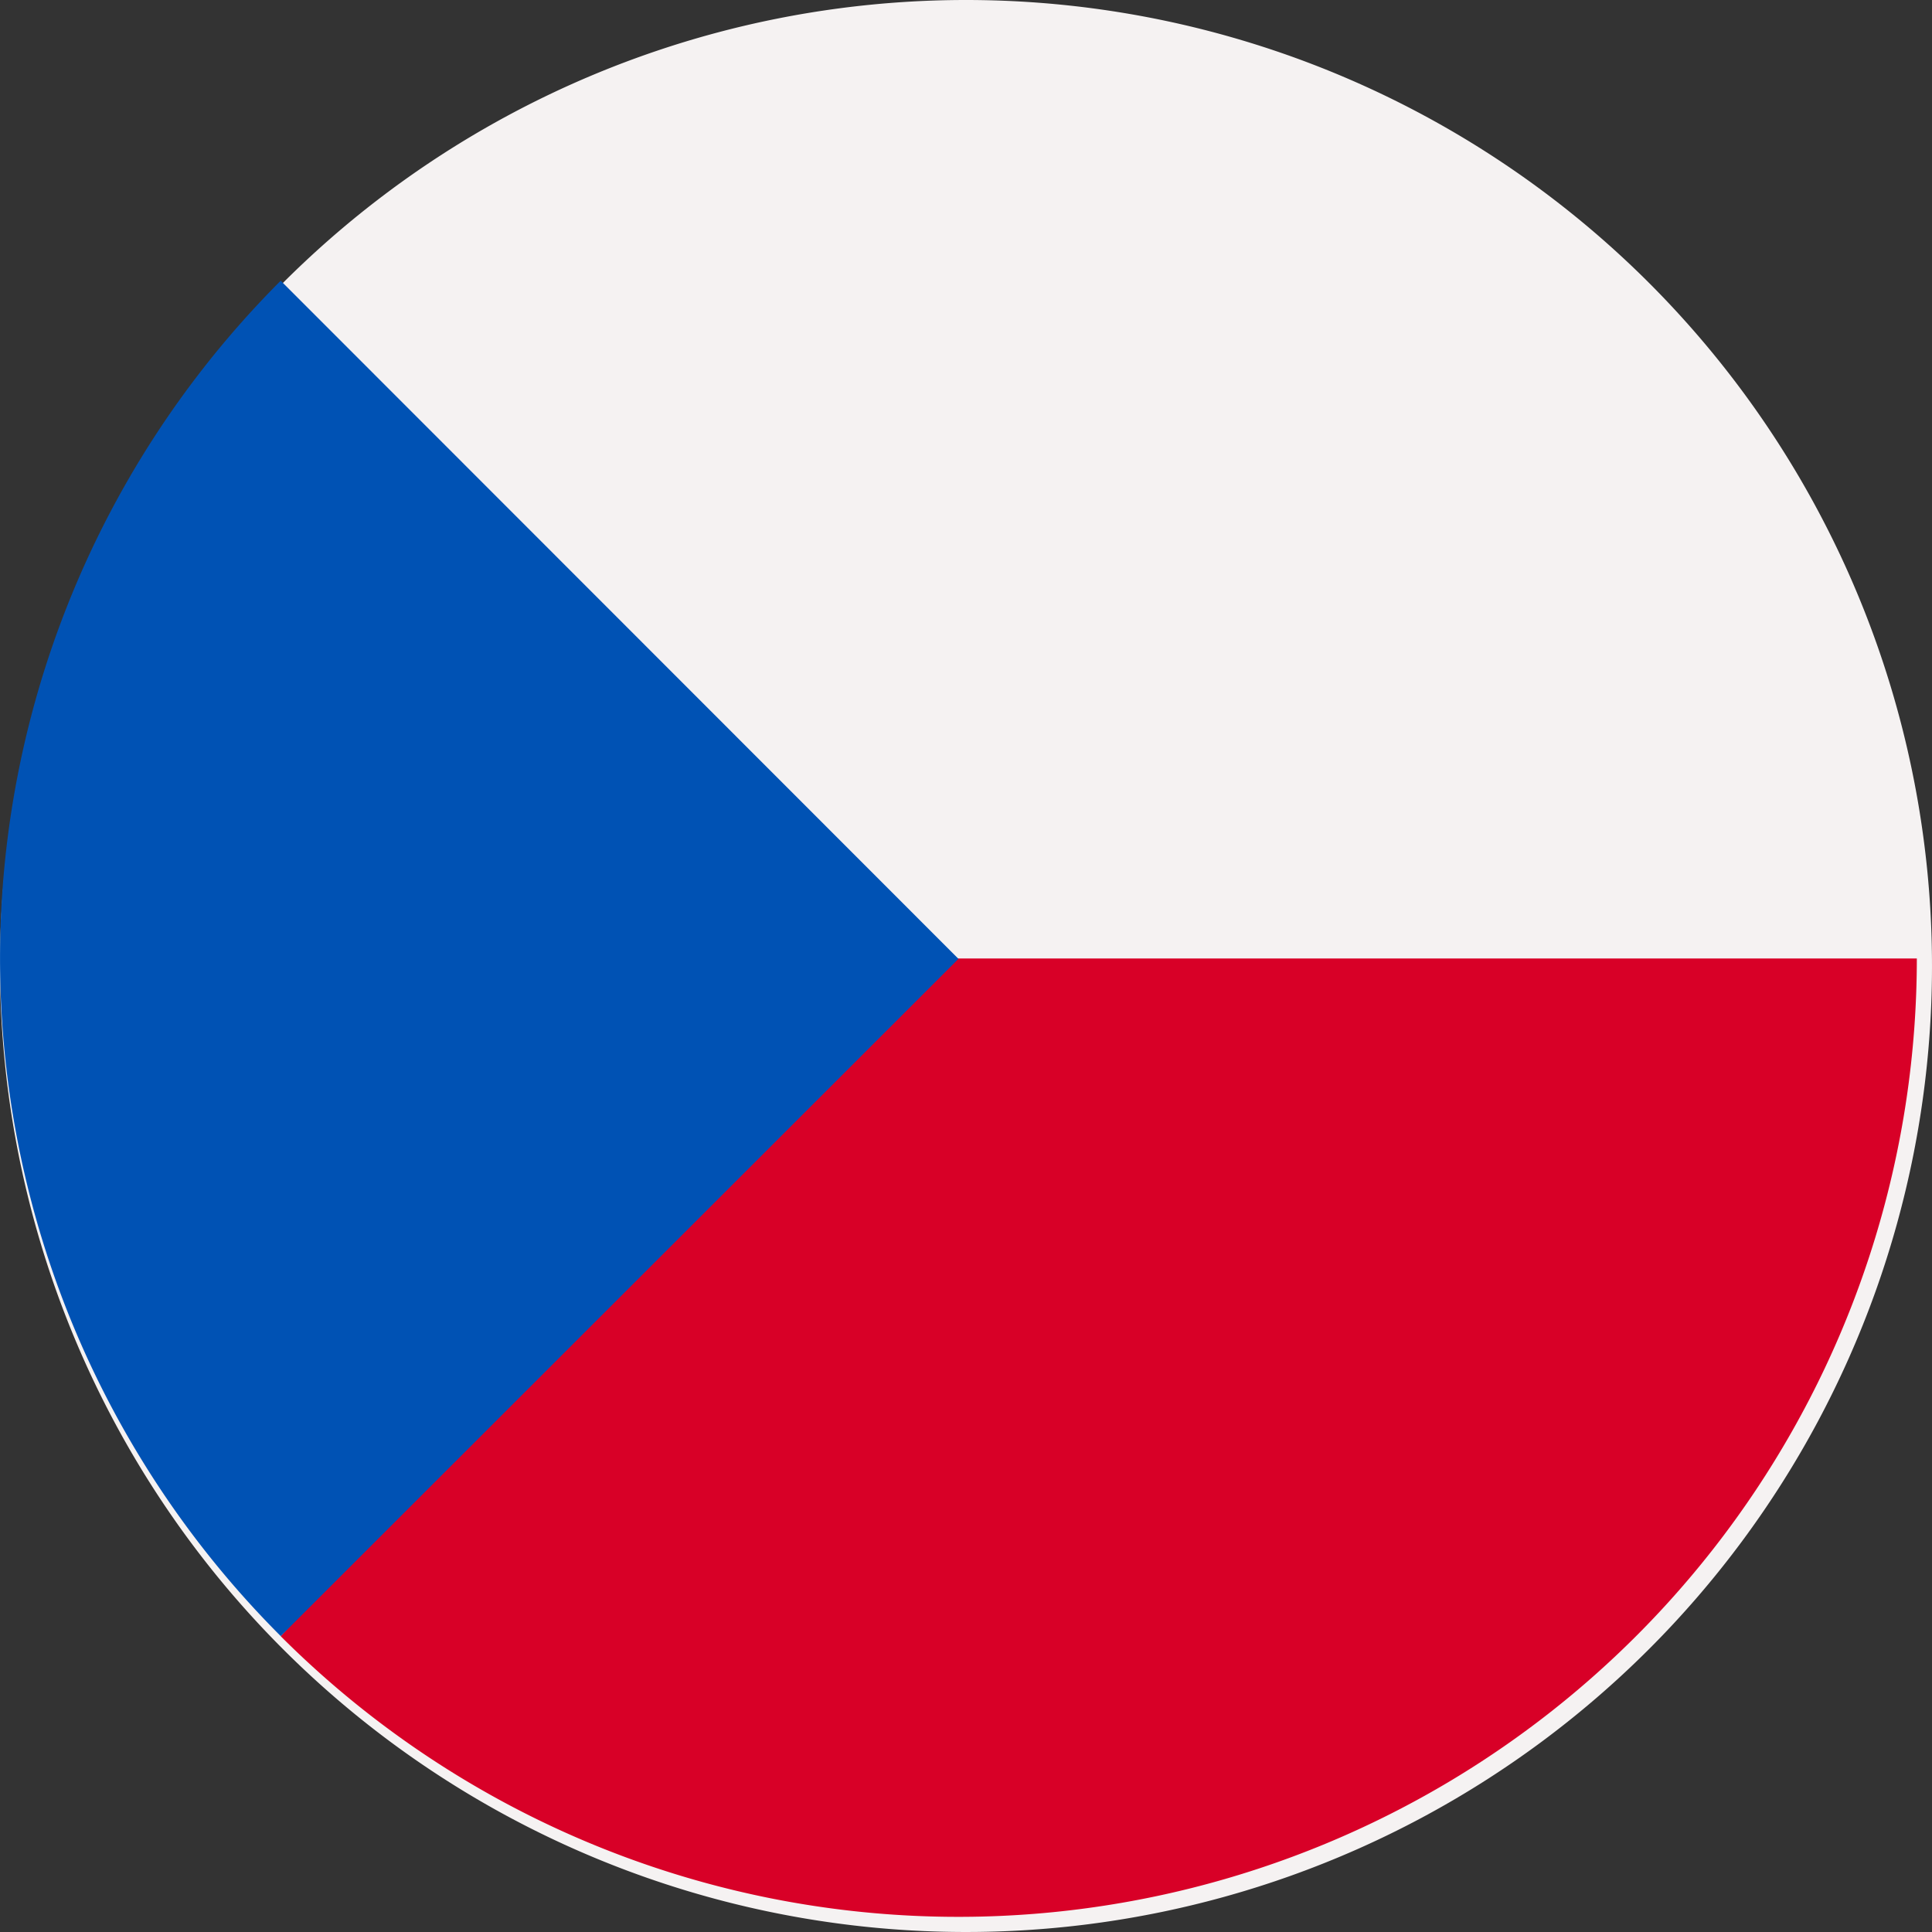
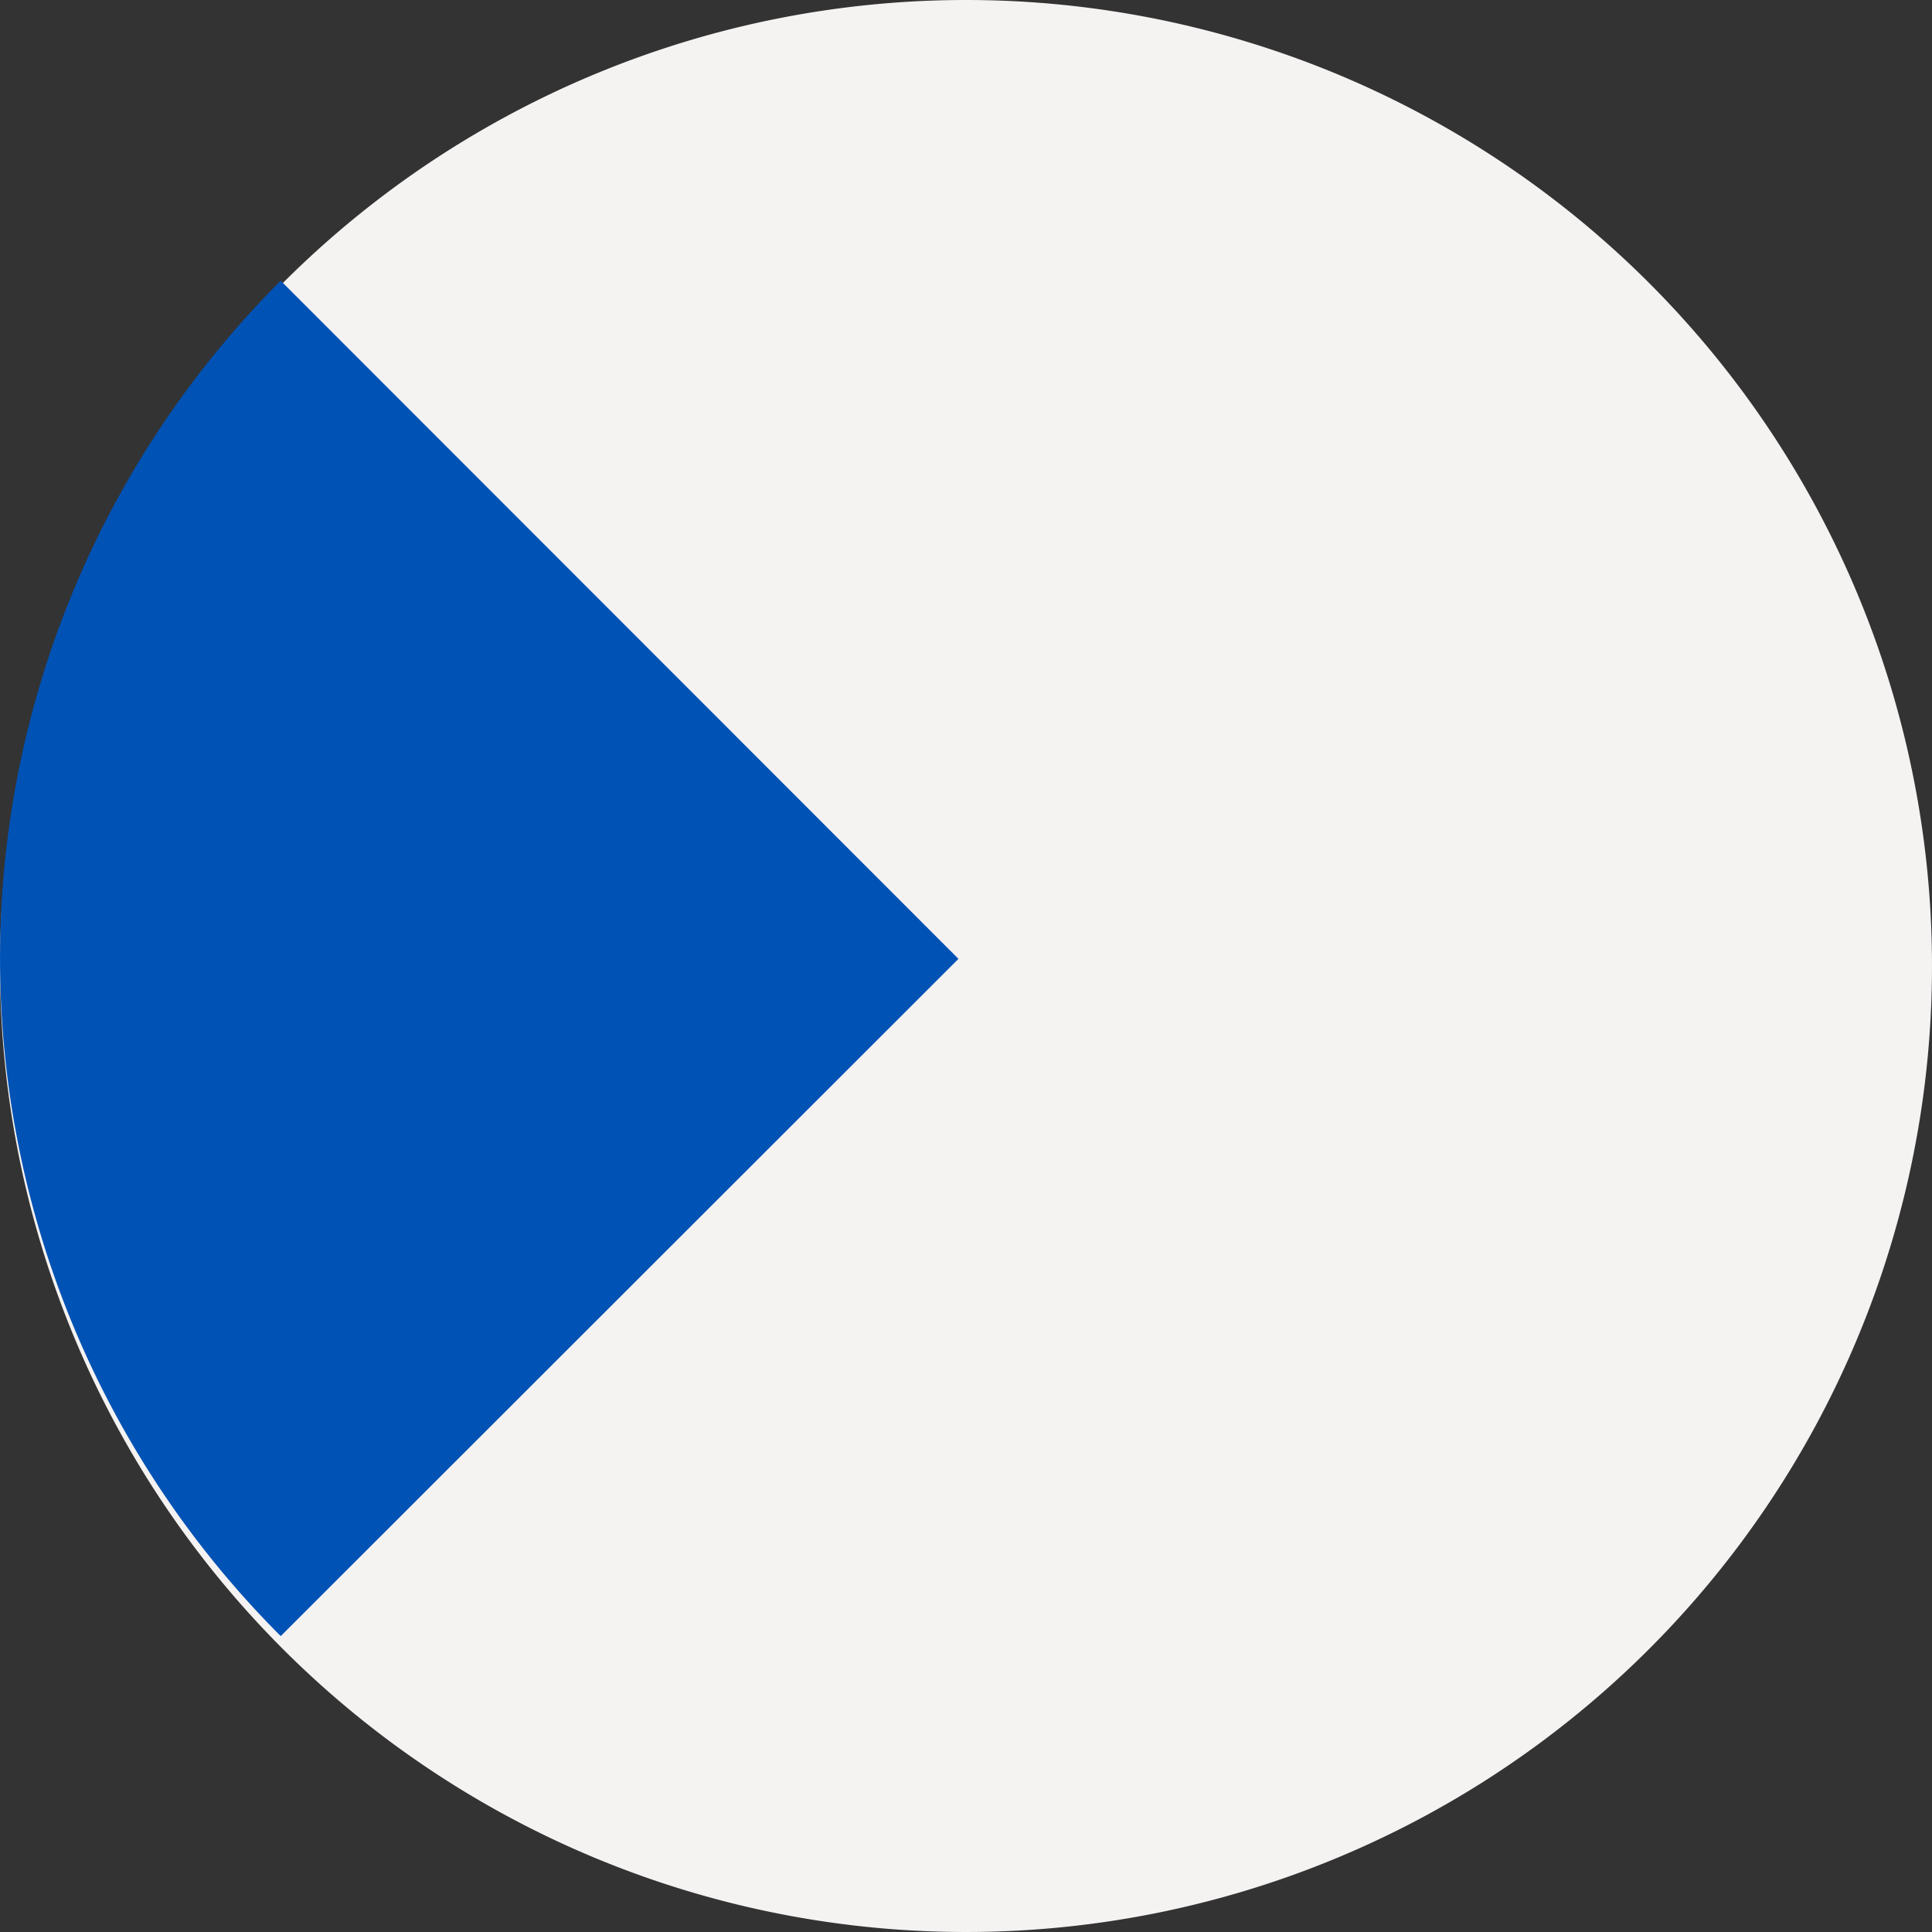
<svg xmlns="http://www.w3.org/2000/svg" width="20" height="20" viewBox="0 0 20 20">
  <rect x="0" y="0" width="20" height="20" fill="#333333" stroke="none" />
  <g>
    <path fill="#f5f2f2" d="M10 0A10 10 0 1 1 0 10 10 10 0 0 1 10 0z" transform="translate(.001) translate(-.001)" />
-     <path fill="#d80027" d="M81.133 256s-6.147 7.017-6.153 7.016A9.922 9.922 0 0 0 91.917 256z" transform="translate(.001) translate(-72.075 -246.078)" />
    <path fill="#0052b4" d="M2.905 74.98a9.922 9.922 0 0 0 0 14.031L9.921 82z" transform="translate(.001) translate(0 -72.074)" />
  </g>
</svg>